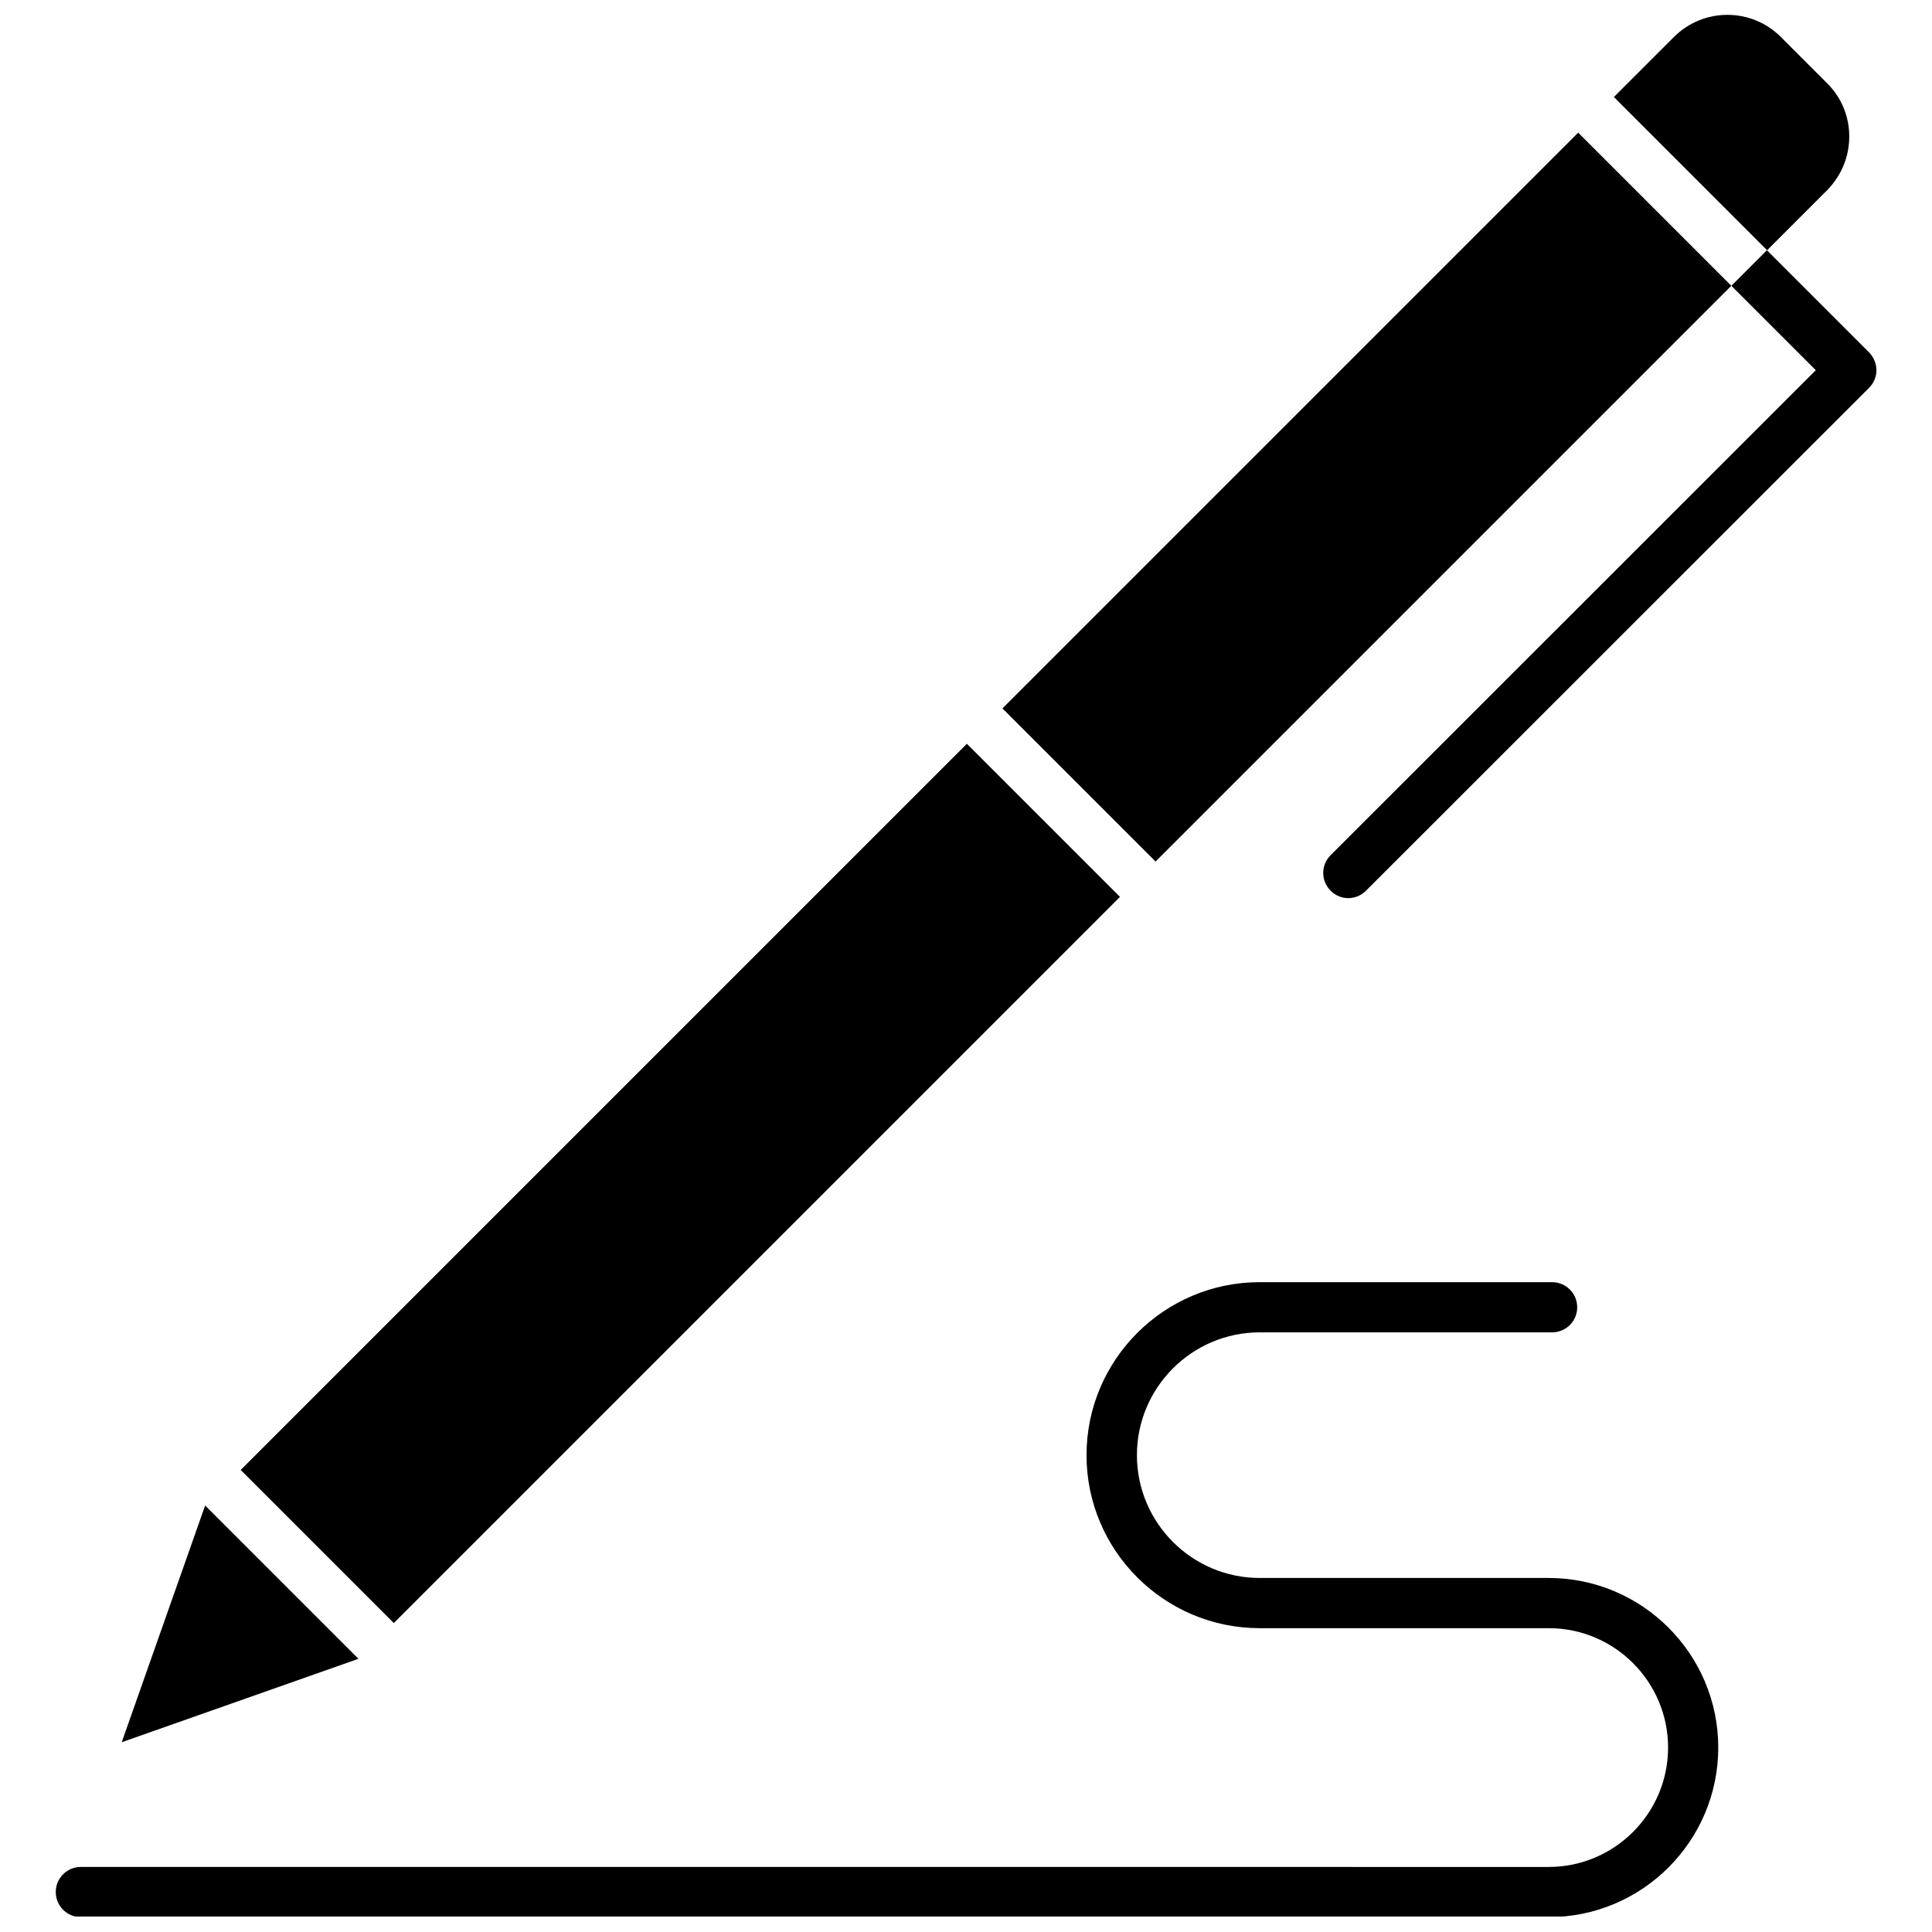
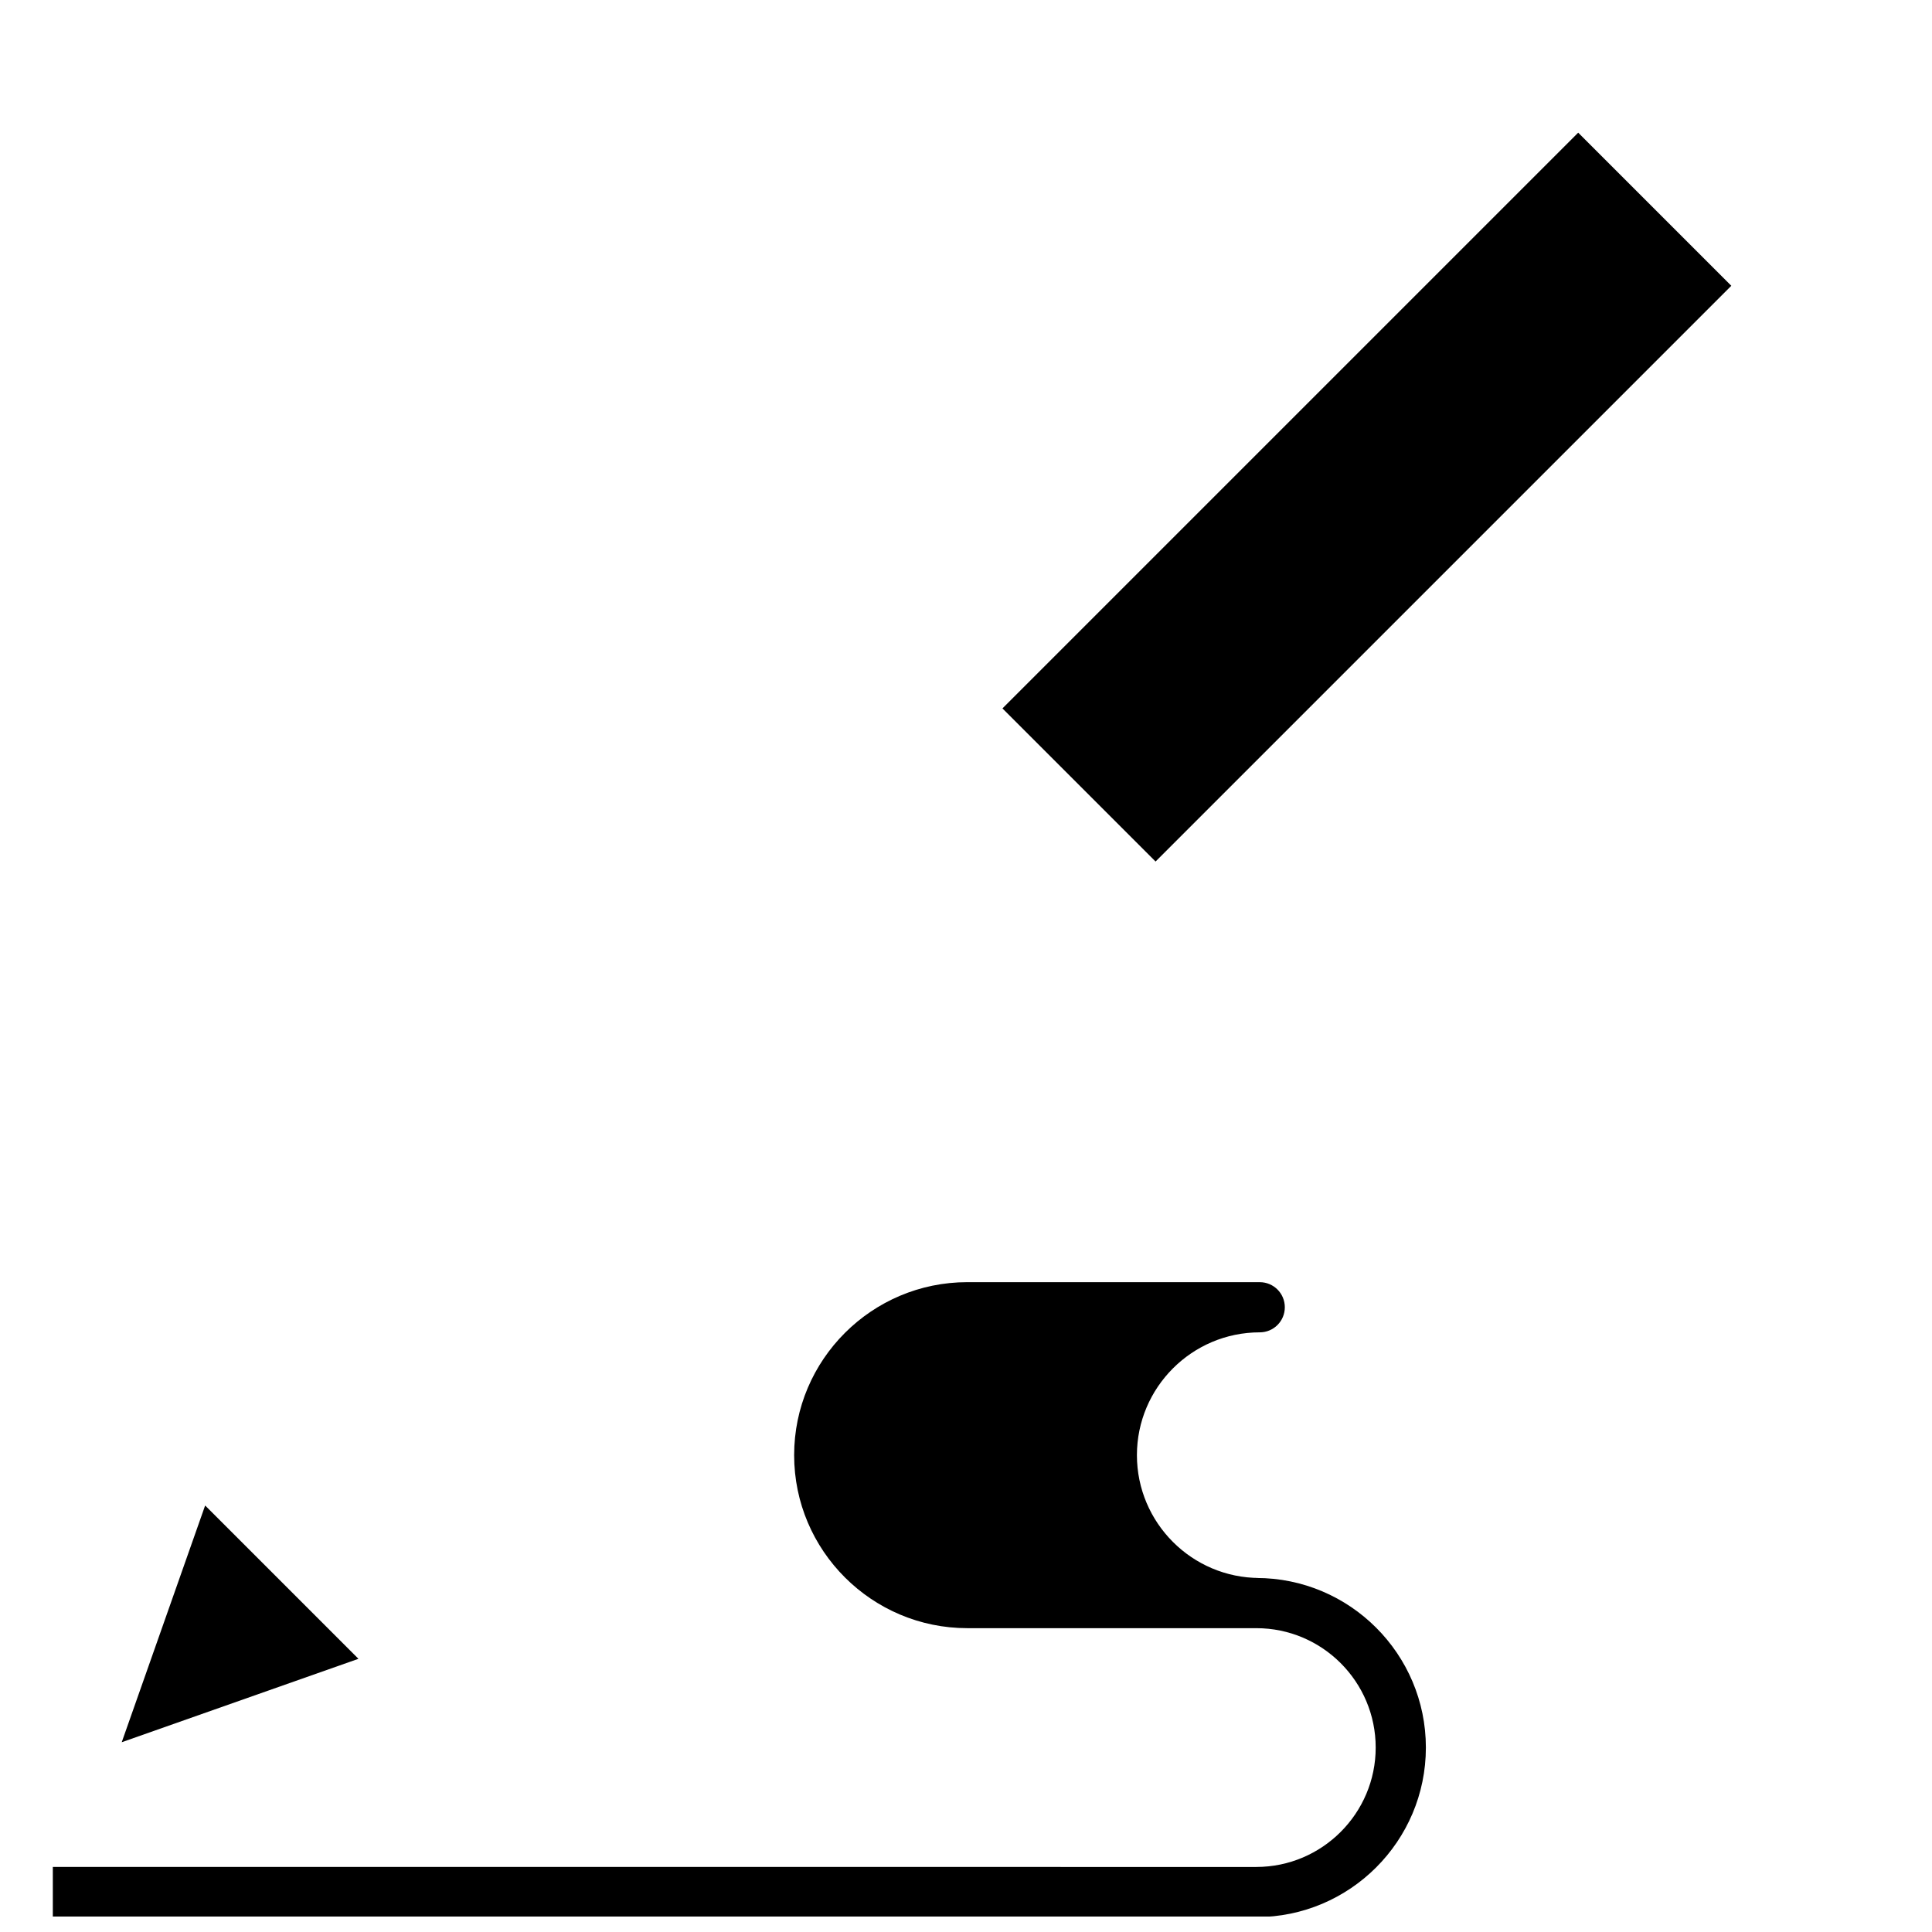
<svg xmlns="http://www.w3.org/2000/svg" width="800px" height="800px" version="1.1" viewBox="144 144 512 512">
  <defs>
    <clipPath id="b">
-       <path d="m571 148.09h64v62.906h-64z" />
-     </clipPath>
+       </clipPath>
    <clipPath id="a">
      <path d="m158 483h442v168.9h-442z" />
    </clipPath>
  </defs>
-   <path d="m207.79 533.55 192.44-192.44 40.574 40.574-192.44 192.44z" />
  <path d="m238.98 583.59-40.605-40.605-0.051 0.102-22.066 62.621 62.621-22.066z" />
-   <path d="m639.31 237.37-27.055-27.055-9.422 9.422 22.371 22.371-128.57 128.52c-2.621 2.621-2.621 6.801 0 9.422 1.309 1.309 2.973 1.965 4.684 1.965 1.664 0 3.375-0.656 4.684-1.965l133.31-133.26c1.258-1.258 1.965-2.922 1.965-4.684 0-1.766-0.758-3.477-1.965-4.738z" />
  <g clip-path="url(#b)">
    <path d="m634.07 180.19c0-5.34-2.066-10.379-5.894-14.156l-12.242-12.242c-7.809-7.809-20.504-7.809-28.312 0l-15.922 15.922 40.605 40.605 15.922-15.922c3.727-3.828 5.844-8.816 5.844-14.207z" />
  </g>
  <path d="m409.66 331.74 152.58-152.58 40.574 40.574-152.58 152.58z" />
  <g clip-path="url(#a)">
-     <path d="m554.42 562.18h-76.578c-17.938 0-32.547-14.609-32.547-32.547s14.609-32.547 32.547-32.547h77.484c3.68 0 6.648-2.973 6.648-6.648 0-3.68-2.973-6.648-6.648-6.648l-77.488-0.004c-25.293 0-45.898 20.555-45.898 45.848 0 25.293 20.605 45.848 45.898 45.848h76.578c17.48 0 31.641 14.207 31.641 31.641 0 17.434-14.207 31.641-31.641 31.641l-388.99-0.004c-3.68 0-6.648 2.973-6.648 6.648 0 3.68 2.973 6.648 6.648 6.648h388.99c24.789 0 44.941-20.152 44.941-44.941-0.004-24.781-20.156-44.934-44.941-44.934z" />
+     <path d="m554.42 562.18h-76.578c-17.938 0-32.547-14.609-32.547-32.547s14.609-32.547 32.547-32.547c3.68 0 6.648-2.973 6.648-6.648 0-3.68-2.973-6.648-6.648-6.648l-77.488-0.004c-25.293 0-45.898 20.555-45.898 45.848 0 25.293 20.605 45.848 45.898 45.848h76.578c17.48 0 31.641 14.207 31.641 31.641 0 17.434-14.207 31.641-31.641 31.641l-388.99-0.004c-3.68 0-6.648 2.973-6.648 6.648 0 3.68 2.973 6.648 6.648 6.648h388.99c24.789 0 44.941-20.152 44.941-44.941-0.004-24.781-20.156-44.934-44.941-44.934z" />
  </g>
</svg>